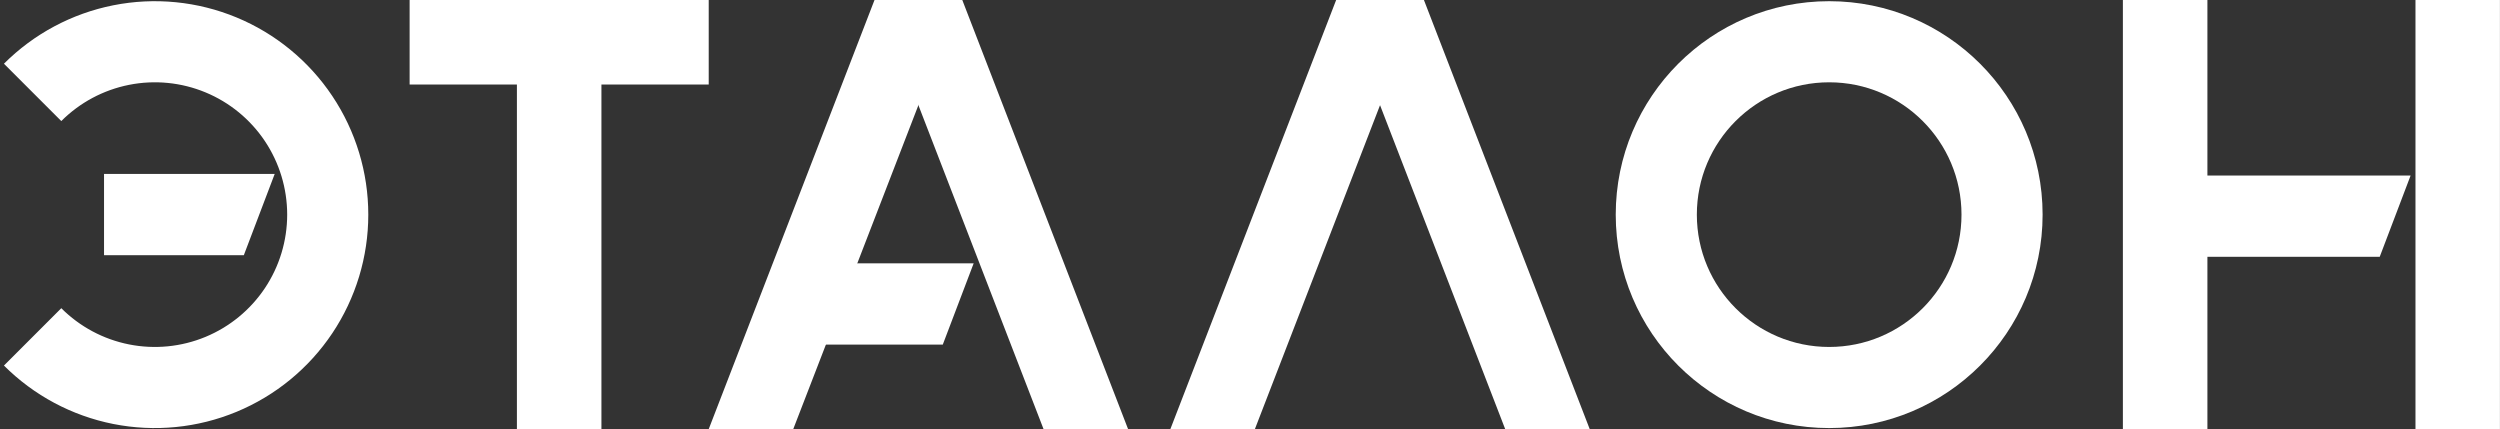
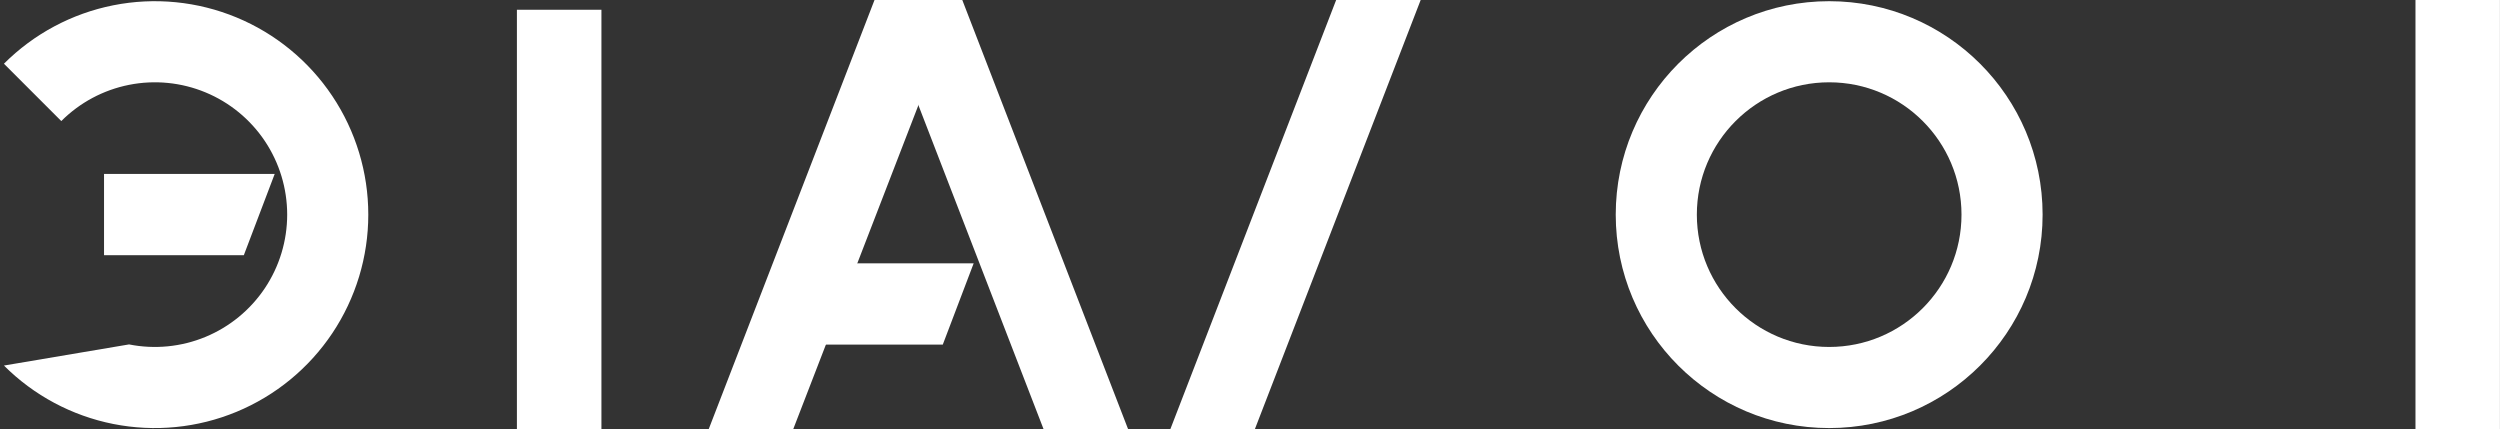
<svg xmlns="http://www.w3.org/2000/svg" width="769" height="132" viewBox="0 0 769 132" fill="none">
  <rect x="0" y="0" width="769" height="132" fill="#333333" stroke="none" />
  <g clip-path="url(#clip0_3724_3040)">
-     <path d="M1.212 112.444C10.393 121.625 22.091 127.878 34.827 130.411C47.562 132.945 60.762 131.644 72.759 126.675C84.755 121.706 95.009 113.291 102.223 102.495C109.437 91.698 113.287 79.005 113.287 66.02C113.287 53.036 109.437 40.343 102.223 29.546C95.009 18.75 84.755 10.335 72.759 5.366C60.762 0.397 47.562 -0.904 34.827 1.63C22.091 4.163 10.393 10.416 1.212 19.597L18.853 37.239C24.545 31.546 31.798 27.669 39.694 26.099C47.59 24.528 55.774 25.334 63.211 28.415C70.649 31.496 77.006 36.713 81.479 43.407C85.951 50.1 88.338 57.97 88.338 66.02C88.338 74.071 85.951 81.941 81.479 88.634C77.006 95.328 70.649 100.545 63.211 103.626C55.774 106.707 47.59 107.513 39.694 105.942C31.798 104.372 24.545 100.495 18.853 94.802L1.212 112.444Z" fill="white" />
+     <path d="M1.212 112.444C10.393 121.625 22.091 127.878 34.827 130.411C47.562 132.945 60.762 131.644 72.759 126.675C84.755 121.706 95.009 113.291 102.223 102.495C109.437 91.698 113.287 79.005 113.287 66.02C113.287 53.036 109.437 40.343 102.223 29.546C95.009 18.75 84.755 10.335 72.759 5.366C60.762 0.397 47.562 -0.904 34.827 1.63C22.091 4.163 10.393 10.416 1.212 19.597L18.853 37.239C24.545 31.546 31.798 27.669 39.694 26.099C47.59 24.528 55.774 25.334 63.211 28.415C70.649 31.496 77.006 36.713 81.479 43.407C85.951 50.1 88.338 57.97 88.338 66.02C88.338 74.071 85.951 81.941 81.479 88.634C77.006 95.328 70.649 100.545 63.211 103.626C55.774 106.707 47.59 107.513 39.694 105.942L1.212 112.444Z" fill="white" />
    <path d="M497 66.02C497 29.762 526.394 0.368 562.652 0.368C598.911 0.368 628.305 29.762 628.305 66.02C628.305 102.279 598.911 131.673 562.652 131.673C526.394 131.673 497 102.279 497 66.02ZM603.356 66.02C603.356 43.541 585.132 25.317 562.652 25.317C540.172 25.317 521.949 43.541 521.949 66.02C521.949 88.501 540.172 106.724 562.652 106.724C585.132 106.724 603.356 88.501 603.356 66.02Z" fill="white" />
    <path d="M84.5 53.5H32V78.5H75L84.5 53.5Z" fill="white" />
    <path d="M299.5 81H247V106H290L299.5 81Z" fill="white" />
-     <path d="M741.5 54H669V79H732L741.5 54Z" fill="white" />
-     <rect x="126" width="92" height="26" fill="white" />
    <rect x="159" y="132" width="129" height="26" transform="rotate(-90 159 132)" fill="white" />
-     <rect x="653" y="132" width="132" height="26" transform="rotate(-90 653 132)" fill="white" />
    <rect x="743" y="132" width="132" height="26" transform="rotate(-90 743 132)" fill="white" />
    <path d="M218 132L269 -2.22928e-06L295 -3.36578e-06L244 132L218 132Z" fill="white" />
    <path d="M360 132L411 -2.22928e-06L437 -3.36578e-06L386 132L360 132Z" fill="white" />
    <path d="M270 0L321 132L347 132L296 1.1365e-06L270 0Z" fill="white" />
-     <path d="M412 0L463 132L489 132L438 1.1365e-06L412 0Z" fill="white" />
  </g>
  <defs>
    <clipPath id="clip0_3724_3040">
      <rect width="768" height="132" fill="white" transform="translate(0.982)" />
    </clipPath>
  </defs>
</svg>